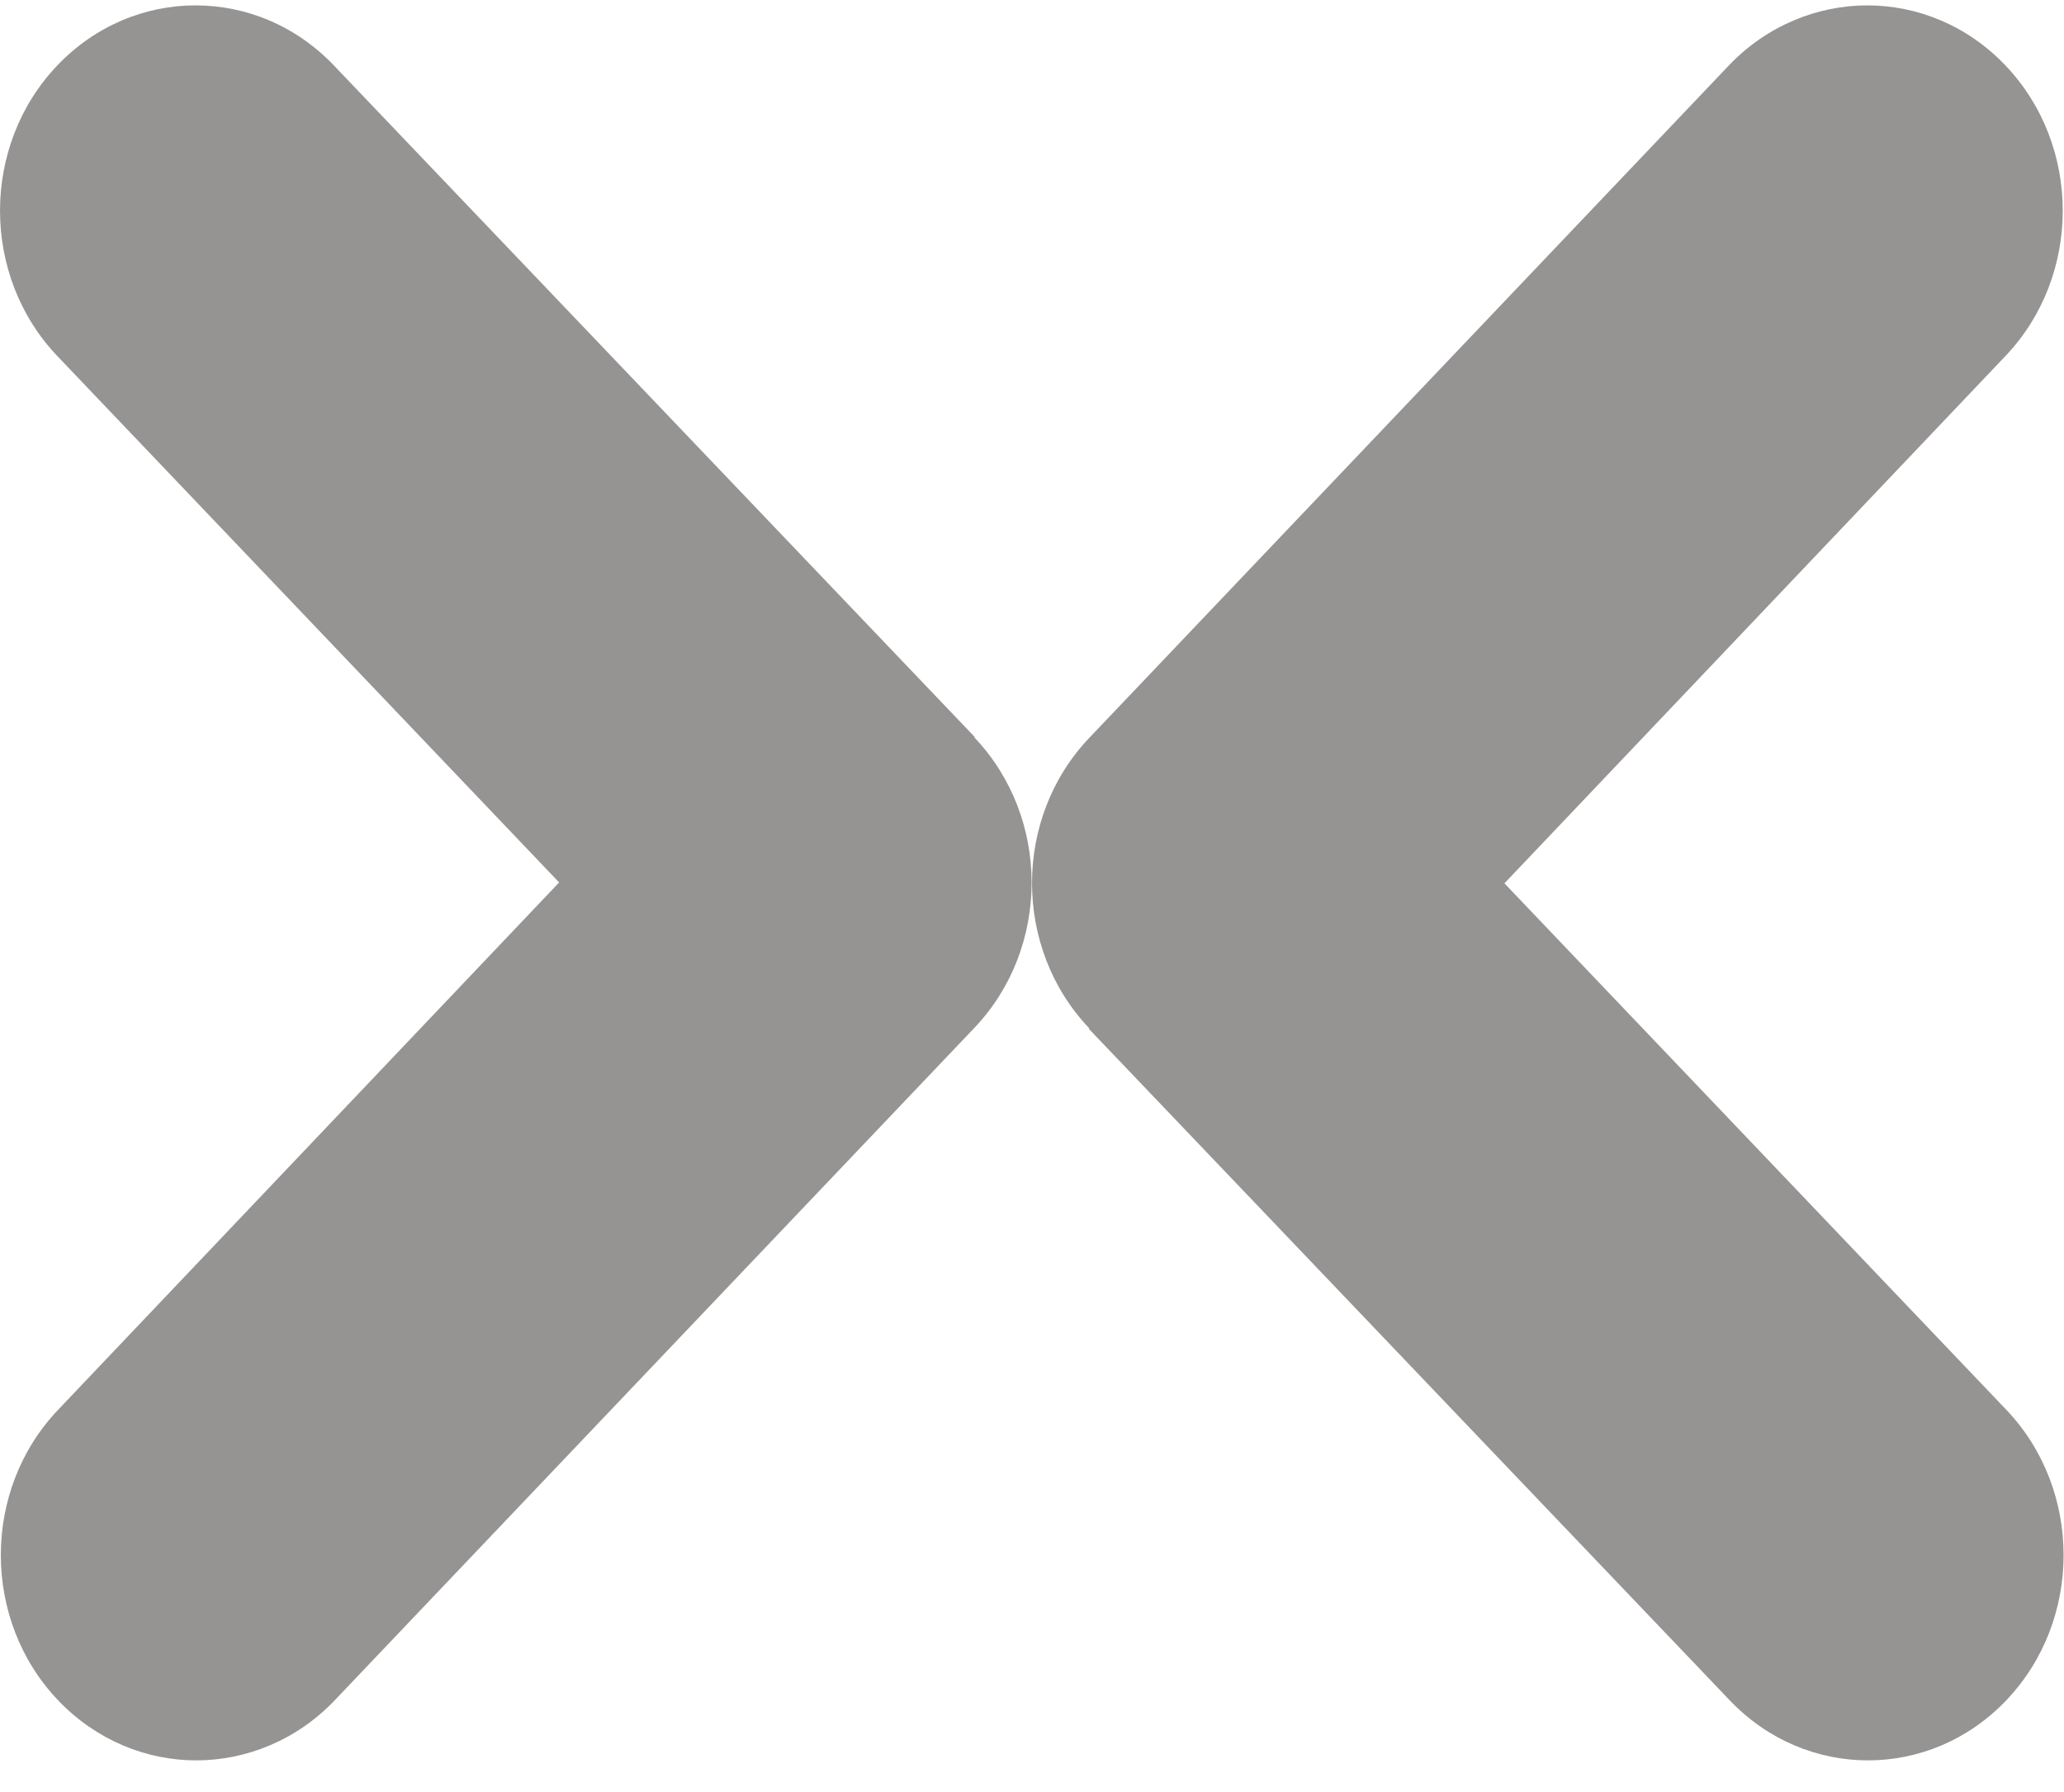
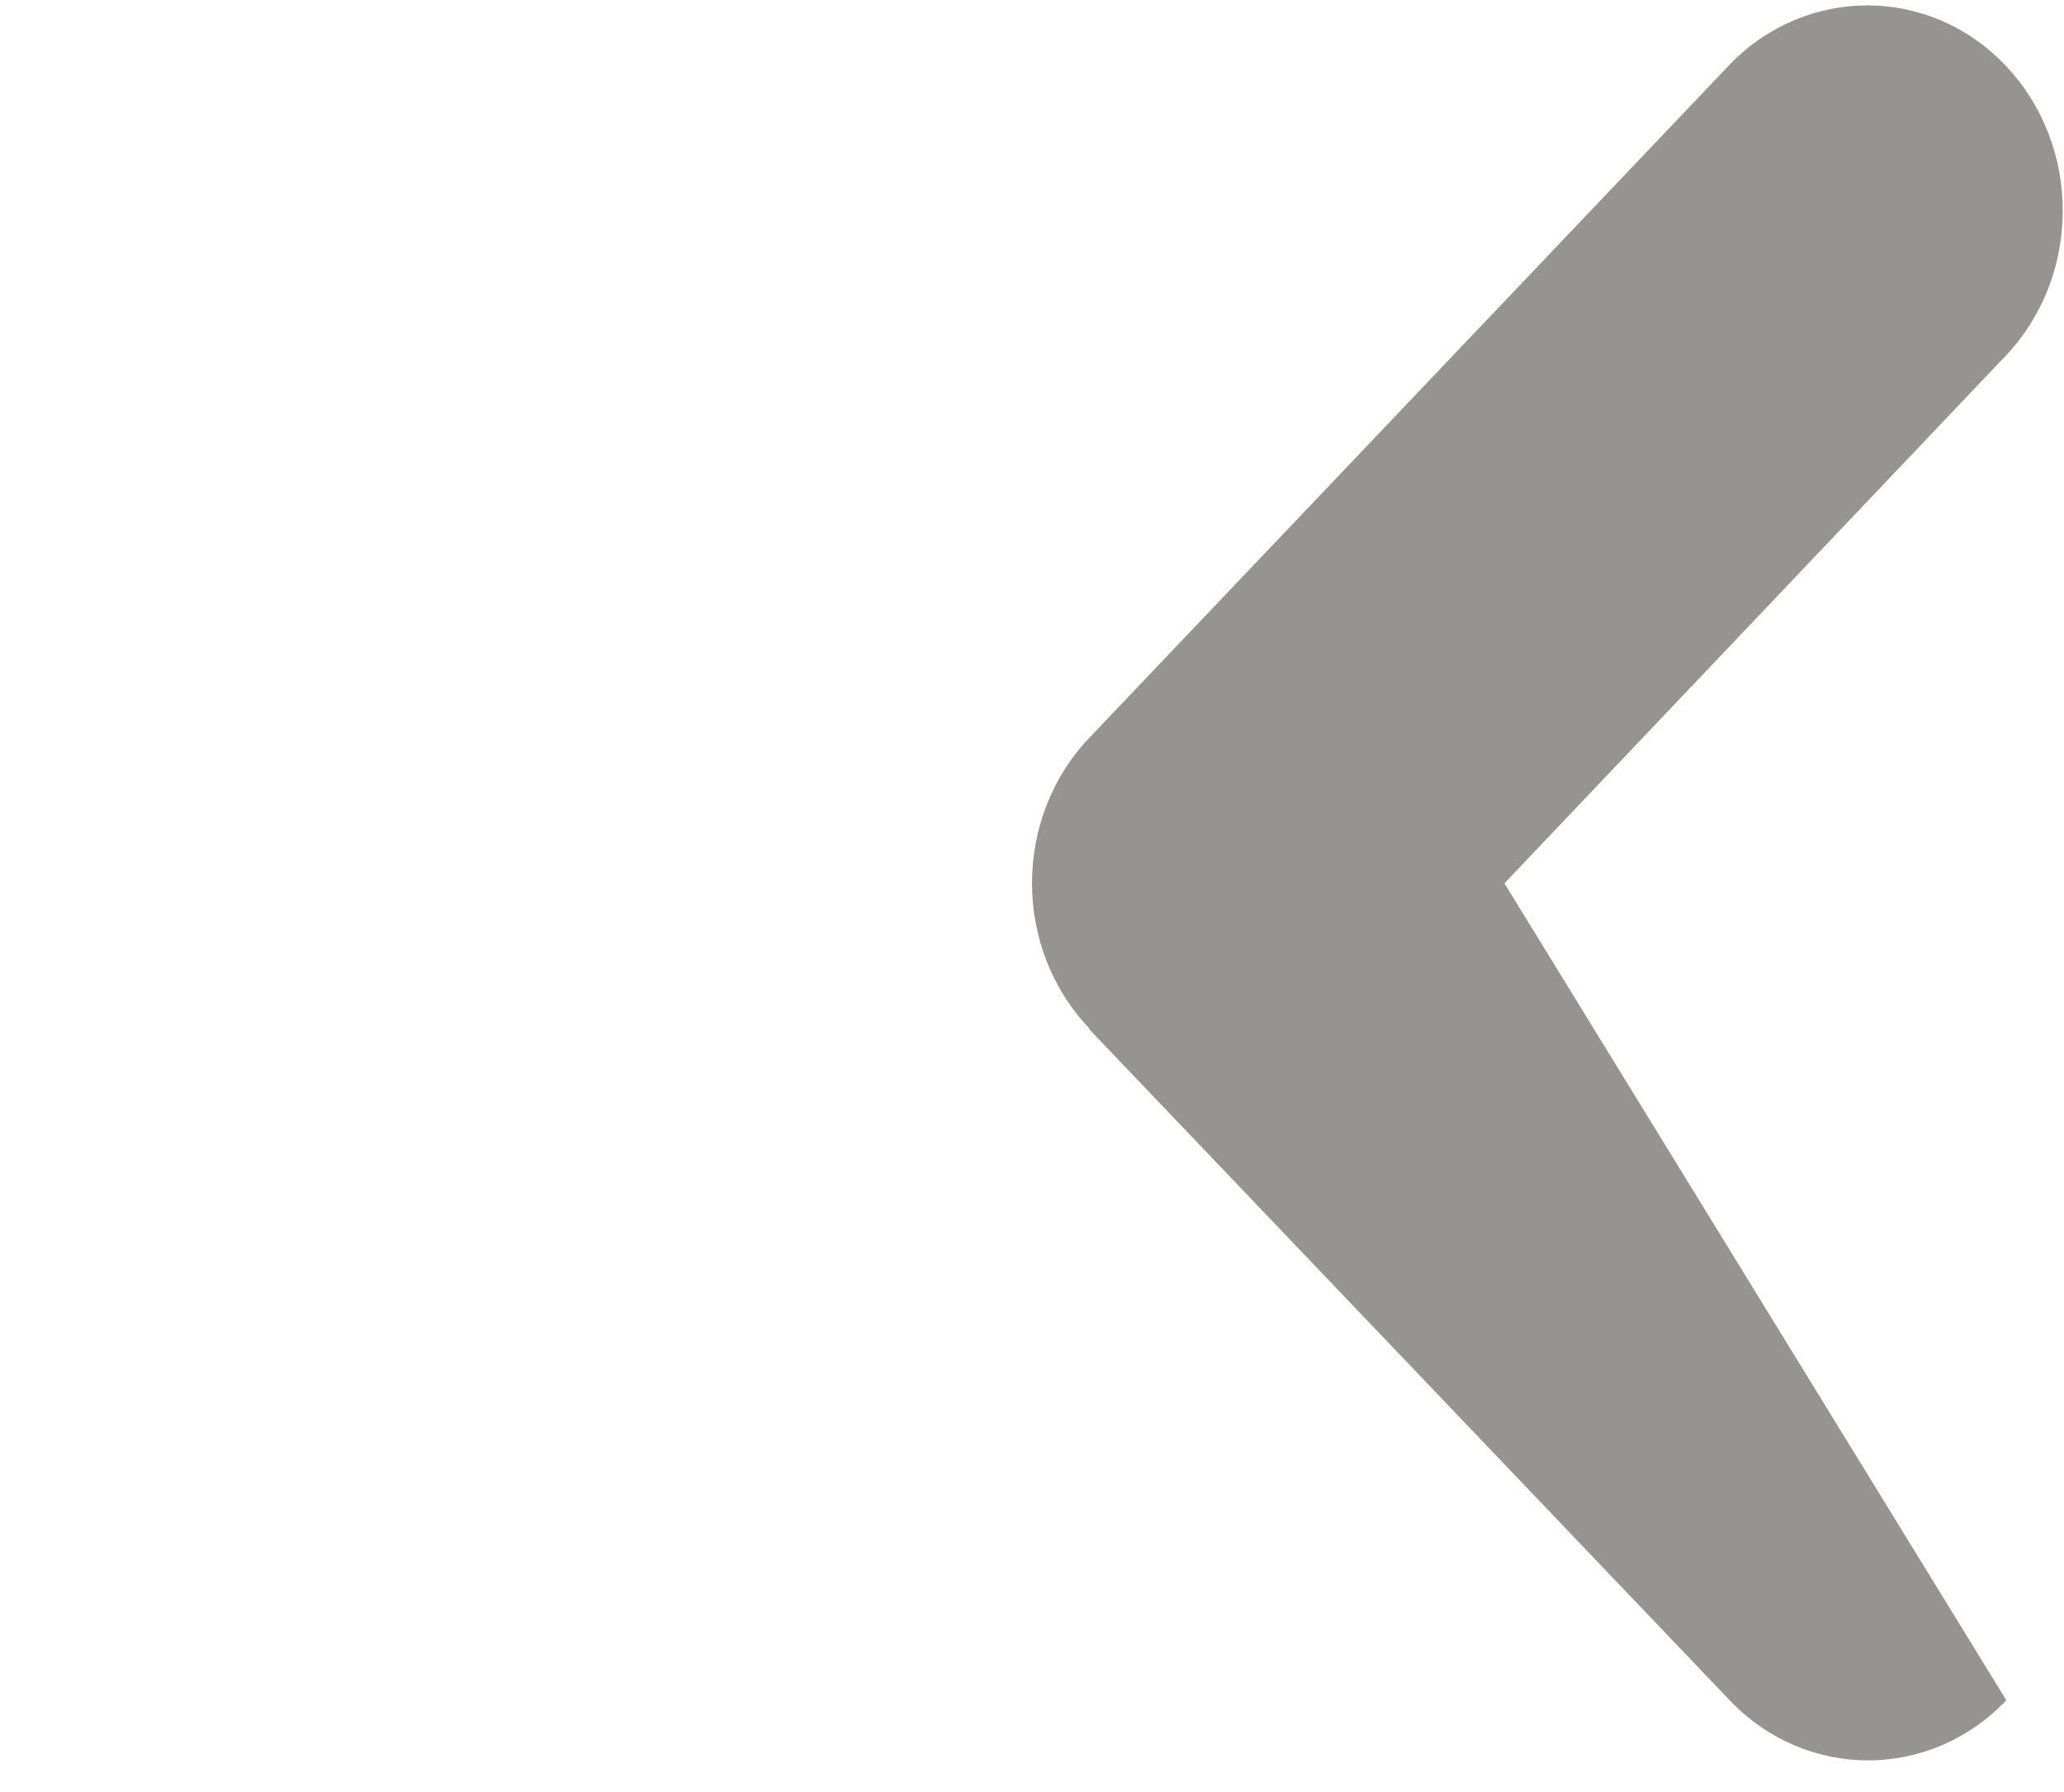
<svg xmlns="http://www.w3.org/2000/svg" width="38" height="33" viewBox="0 0 38 33" fill="none">
-   <path d="M17.946 13.572L6.148 1.206C4.742 -0.27 2.459 -0.27 1.054 1.206C-0.351 2.681 -0.351 5.079 1.054 6.555L10.294 16.25L1.069 25.962C-0.336 27.437 -0.336 29.835 1.069 31.31C1.772 32.048 2.696 32.417 3.612 32.417C4.529 32.417 5.46 32.048 6.163 31.31L17.939 18.928C19.344 17.453 19.344 15.055 17.939 13.58L17.946 13.572Z" fill="#969393" />
-   <path d="M20.046 18.945L31.845 31.31C33.25 32.786 35.533 32.786 36.938 31.31C38.344 29.835 38.344 27.437 36.938 25.961L27.698 16.266L36.923 6.555C38.328 5.079 38.328 2.681 36.923 1.206C36.221 0.468 35.297 0.099 34.38 0.099C33.464 0.099 32.532 0.468 31.829 1.206L20.054 13.588C18.649 15.063 18.649 17.461 20.054 18.936L20.046 18.945Z" fill="#969393" />
+   <path d="M20.046 18.945L31.845 31.31C33.25 32.786 35.533 32.786 36.938 31.31L27.698 16.266L36.923 6.555C38.328 5.079 38.328 2.681 36.923 1.206C36.221 0.468 35.297 0.099 34.38 0.099C33.464 0.099 32.532 0.468 31.829 1.206L20.054 13.588C18.649 15.063 18.649 17.461 20.054 18.936L20.046 18.945Z" fill="#969393" />
</svg>